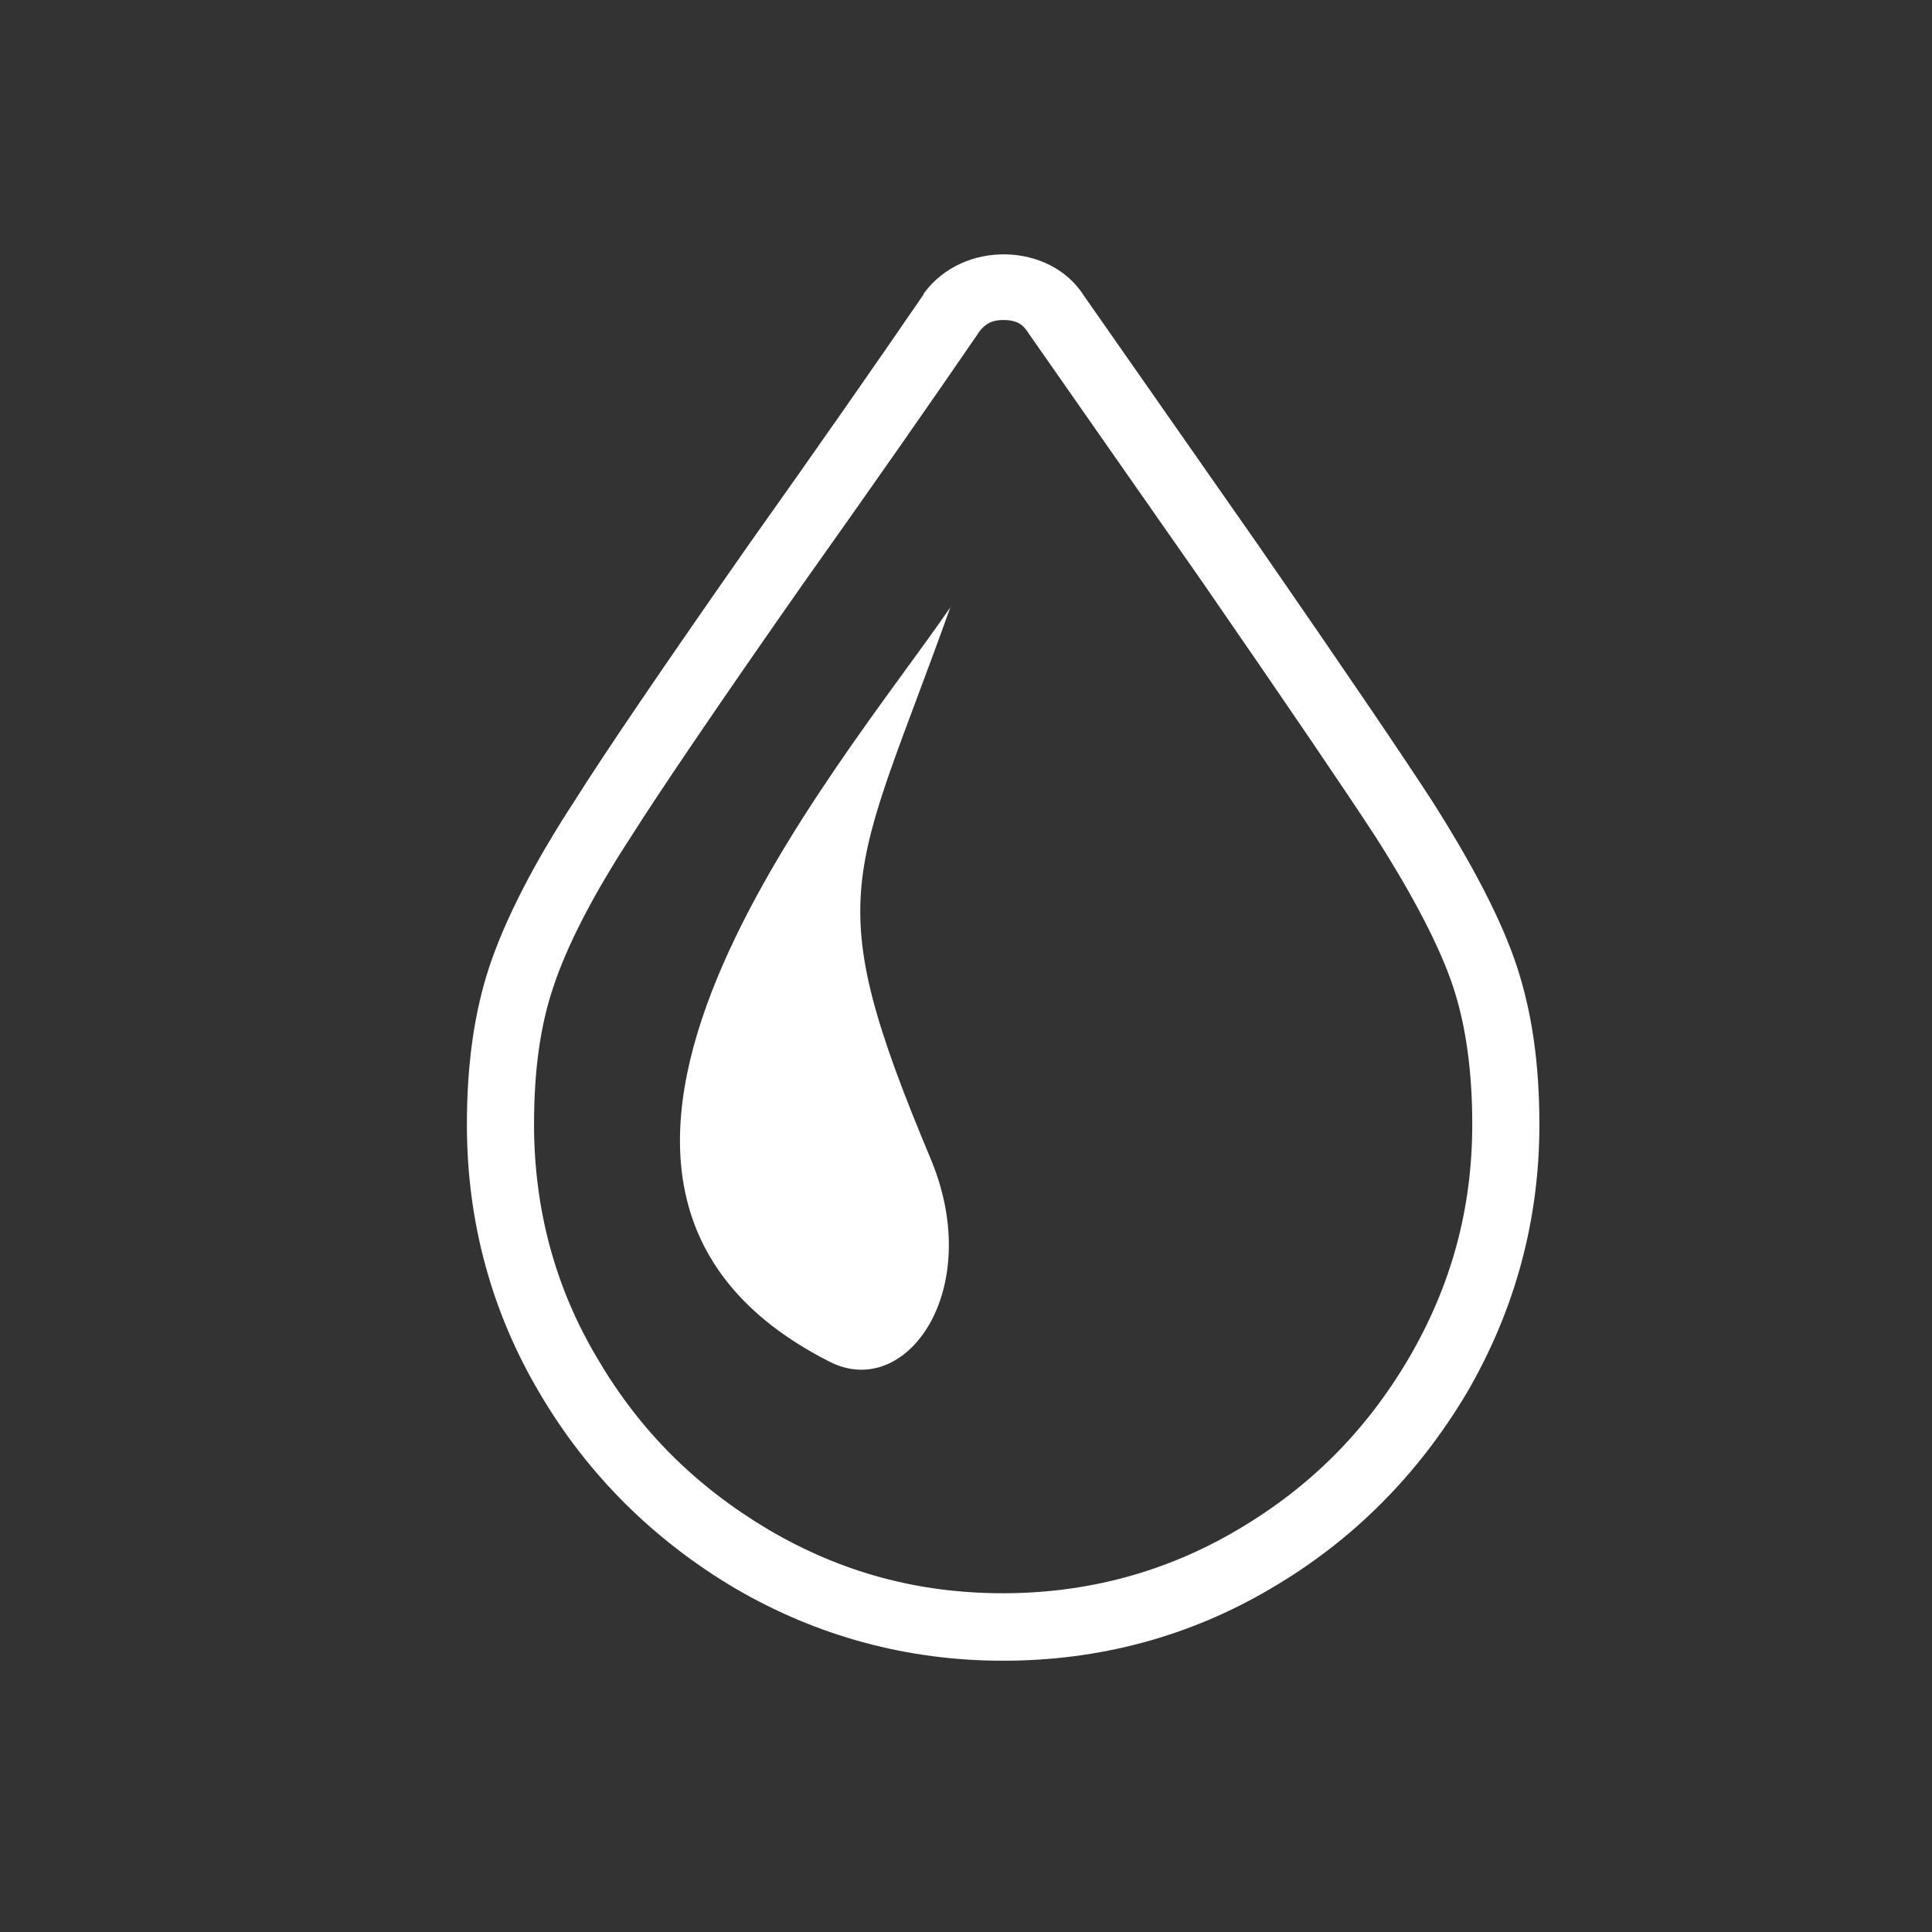
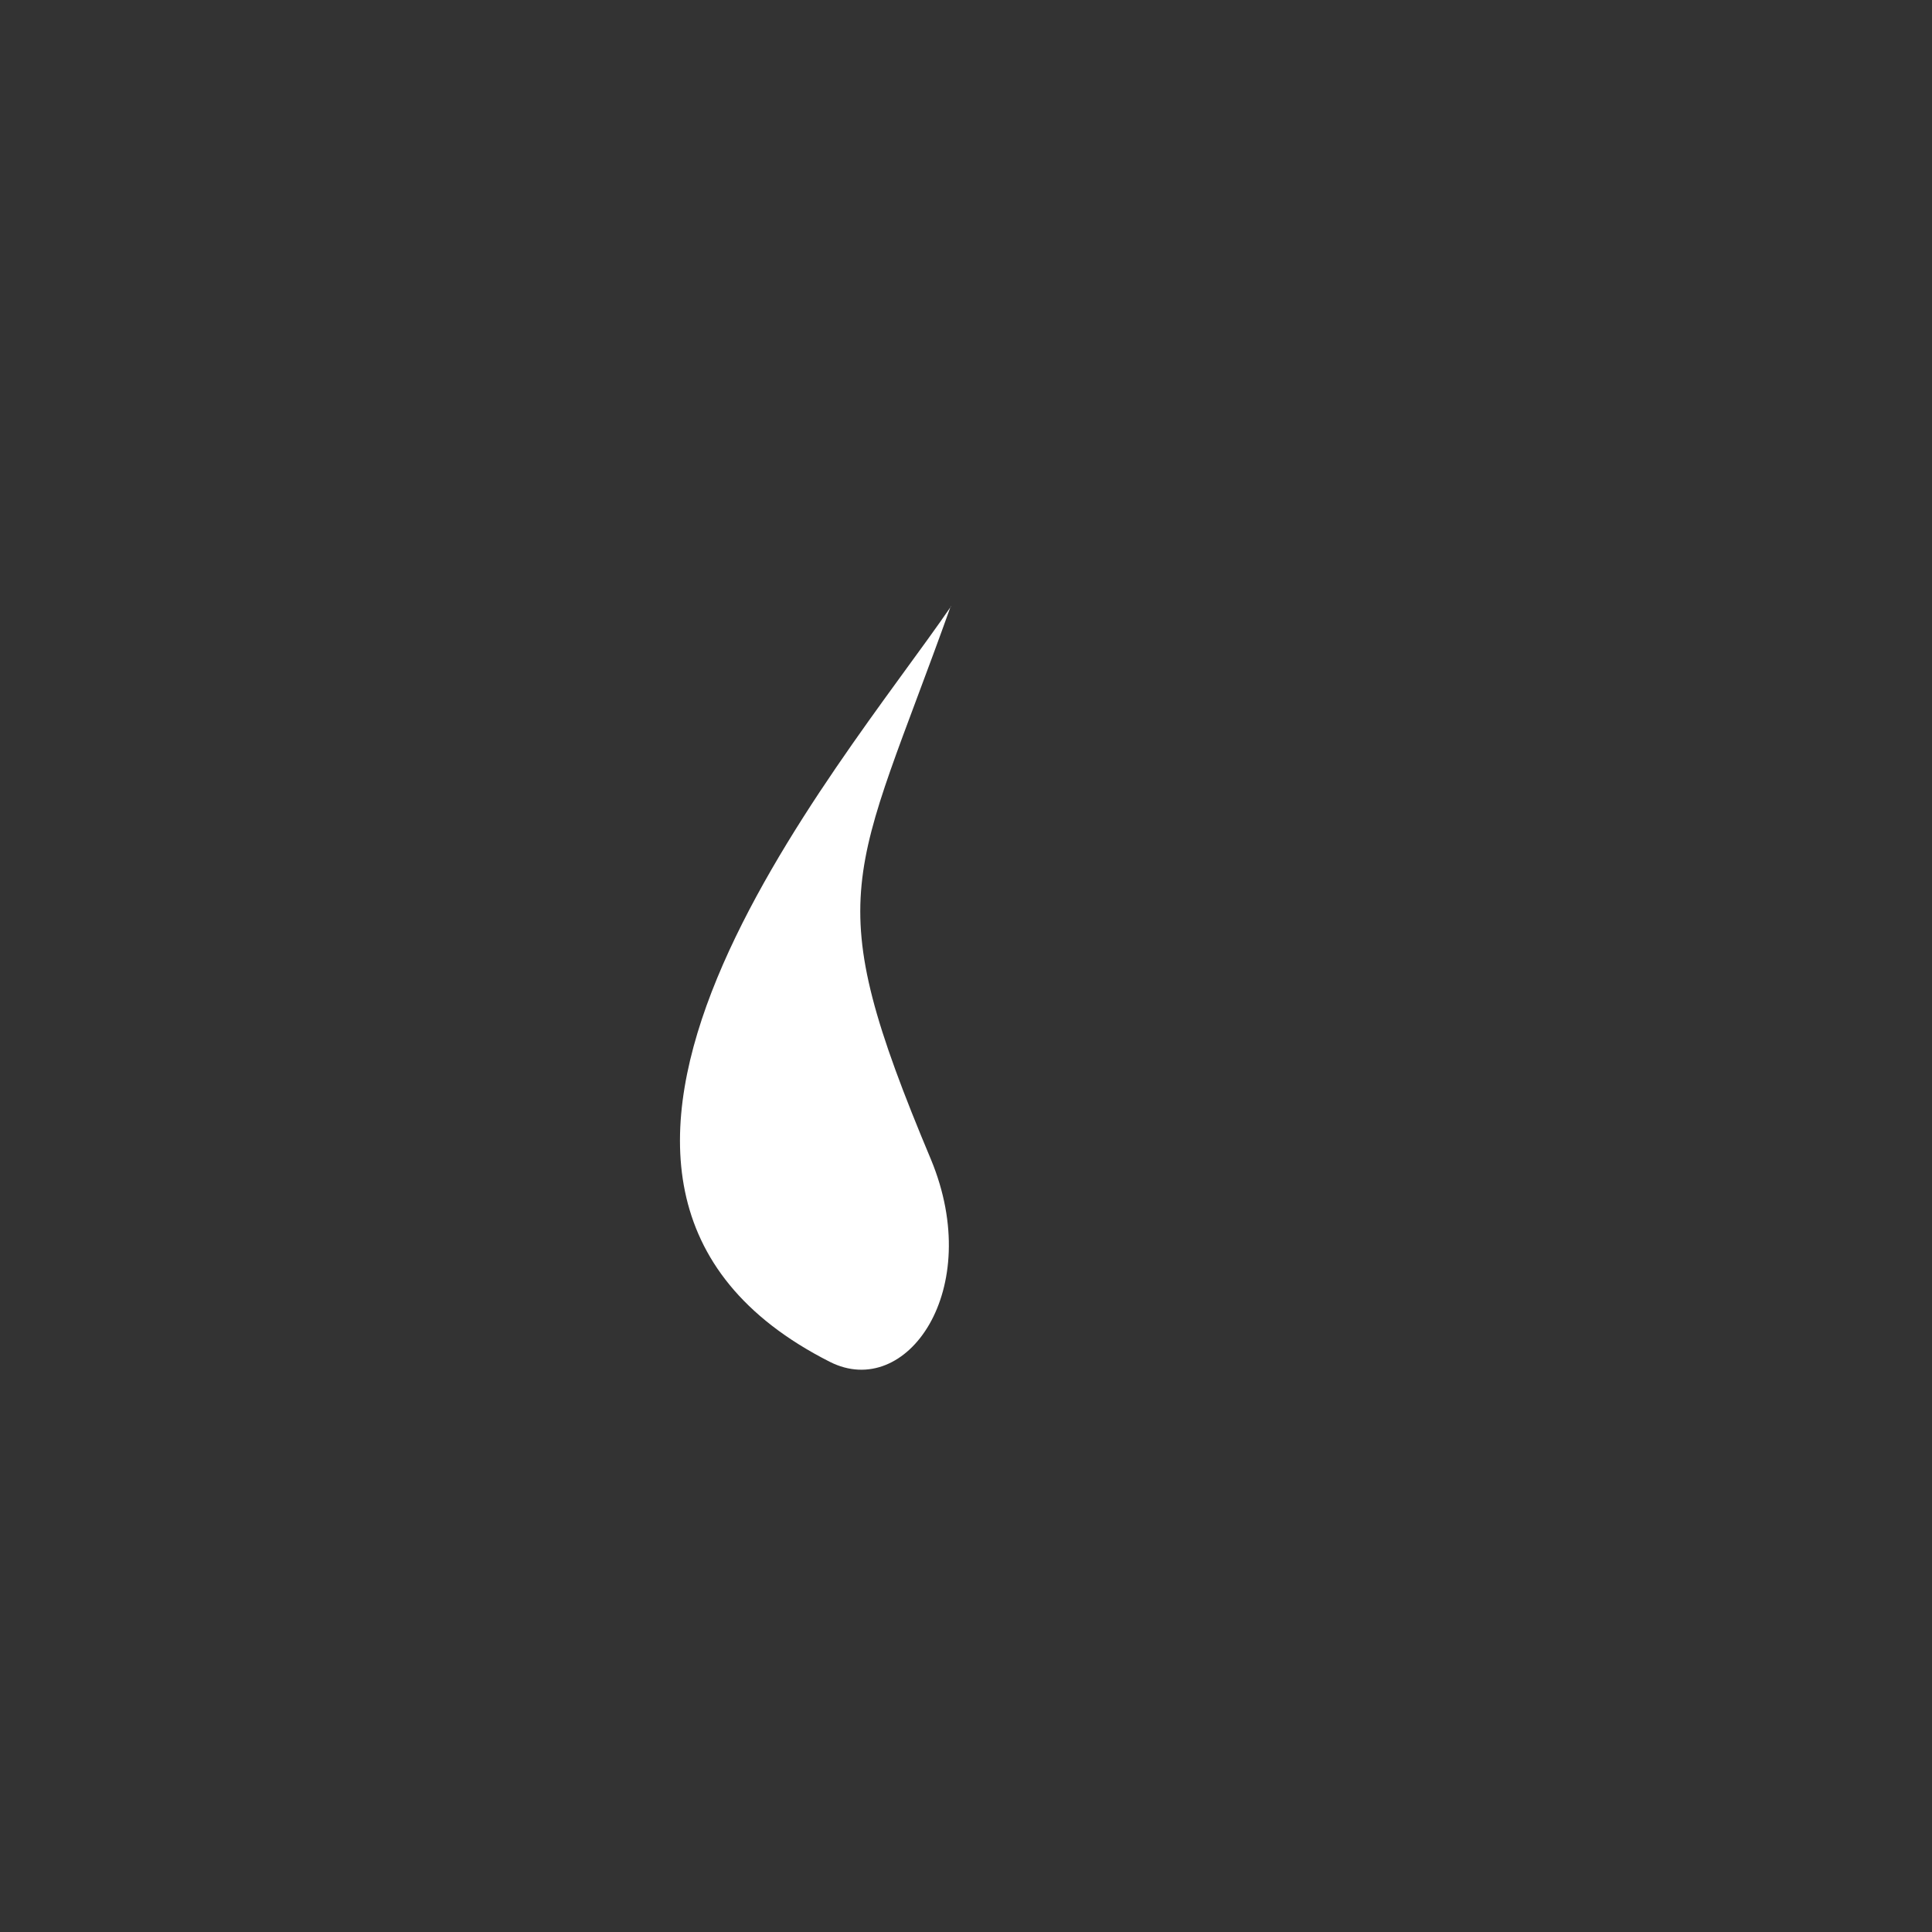
<svg xmlns="http://www.w3.org/2000/svg" id="Ebene_1" viewBox="0 0 56.69 56.69">
  <rect x="0" y="0" width="56.69" height="56.69" fill="#333333" stroke="none" />
  <defs>
    <style>.cls-1,.cls-2{fill:#fff;}.cls-2{fill-rule:evenodd;}</style>
  </defs>
  <g id="Ebene_1-2">
    <g>
-       <path class="cls-1" d="M29.43,48.73c-2.81,0-5.46-.72-7.87-2.13-2.41-1.43-4.34-3.36-5.73-5.73-1.41-2.38-2.13-5.03-2.13-7.87,0-1.79,.22-3.31,.66-4.64,.47-1.4,1.31-3.04,2.5-4.86,.86-1.37,2.62-3.96,5.09-7.49,2.11-2.97,3.82-5.43,5.15-7.37v-.02c1.16-1.6,3.72-1.5,4.7,.05l5.13,7.34c2.56,3.7,4.26,6.21,5.09,7.49,1.24,1.95,2.05,3.53,2.49,4.86,.44,1.34,.66,2.85,.66,4.64,0,2.81-.72,5.45-2.13,7.87-1.44,2.42-3.36,4.34-5.73,5.73-2.38,1.41-5.03,2.13-7.87,2.13Zm-.72-38.96c-1.33,1.94-3.05,4.41-5.16,7.38-2.41,3.44-4.2,6.08-5.04,7.41-1.1,1.69-1.87,3.17-2.28,4.42-.38,1.13-.56,2.44-.56,4.01,0,2.48,.62,4.8,1.86,6.87,1.24,2.12,2.89,3.76,5.03,5.03,2.13,1.25,4.38,1.86,6.87,1.86s4.8-.63,6.88-1.86c2.11-1.24,3.76-2.88,5.03-5.04,1.25-2.14,1.86-4.39,1.86-6.87,0-1.55-.19-2.9-.56-4.02-.38-1.15-1.15-2.64-2.28-4.41-.82-1.26-2.51-3.75-5.05-7.43l-5.15-7.37c-.12-.19-.28-.36-.72-.36-.32,0-.53,.1-.72,.36Z" />
      <path class="cls-2" d="M27.9,17.8c-3.24,4.74-13.86,16.94-3.55,22.16,2.25,1.14,4.55-2.11,2.97-5.93-3.33-7.93-2.3-8.18,.58-16.25" />
    </g>
  </g>
</svg>